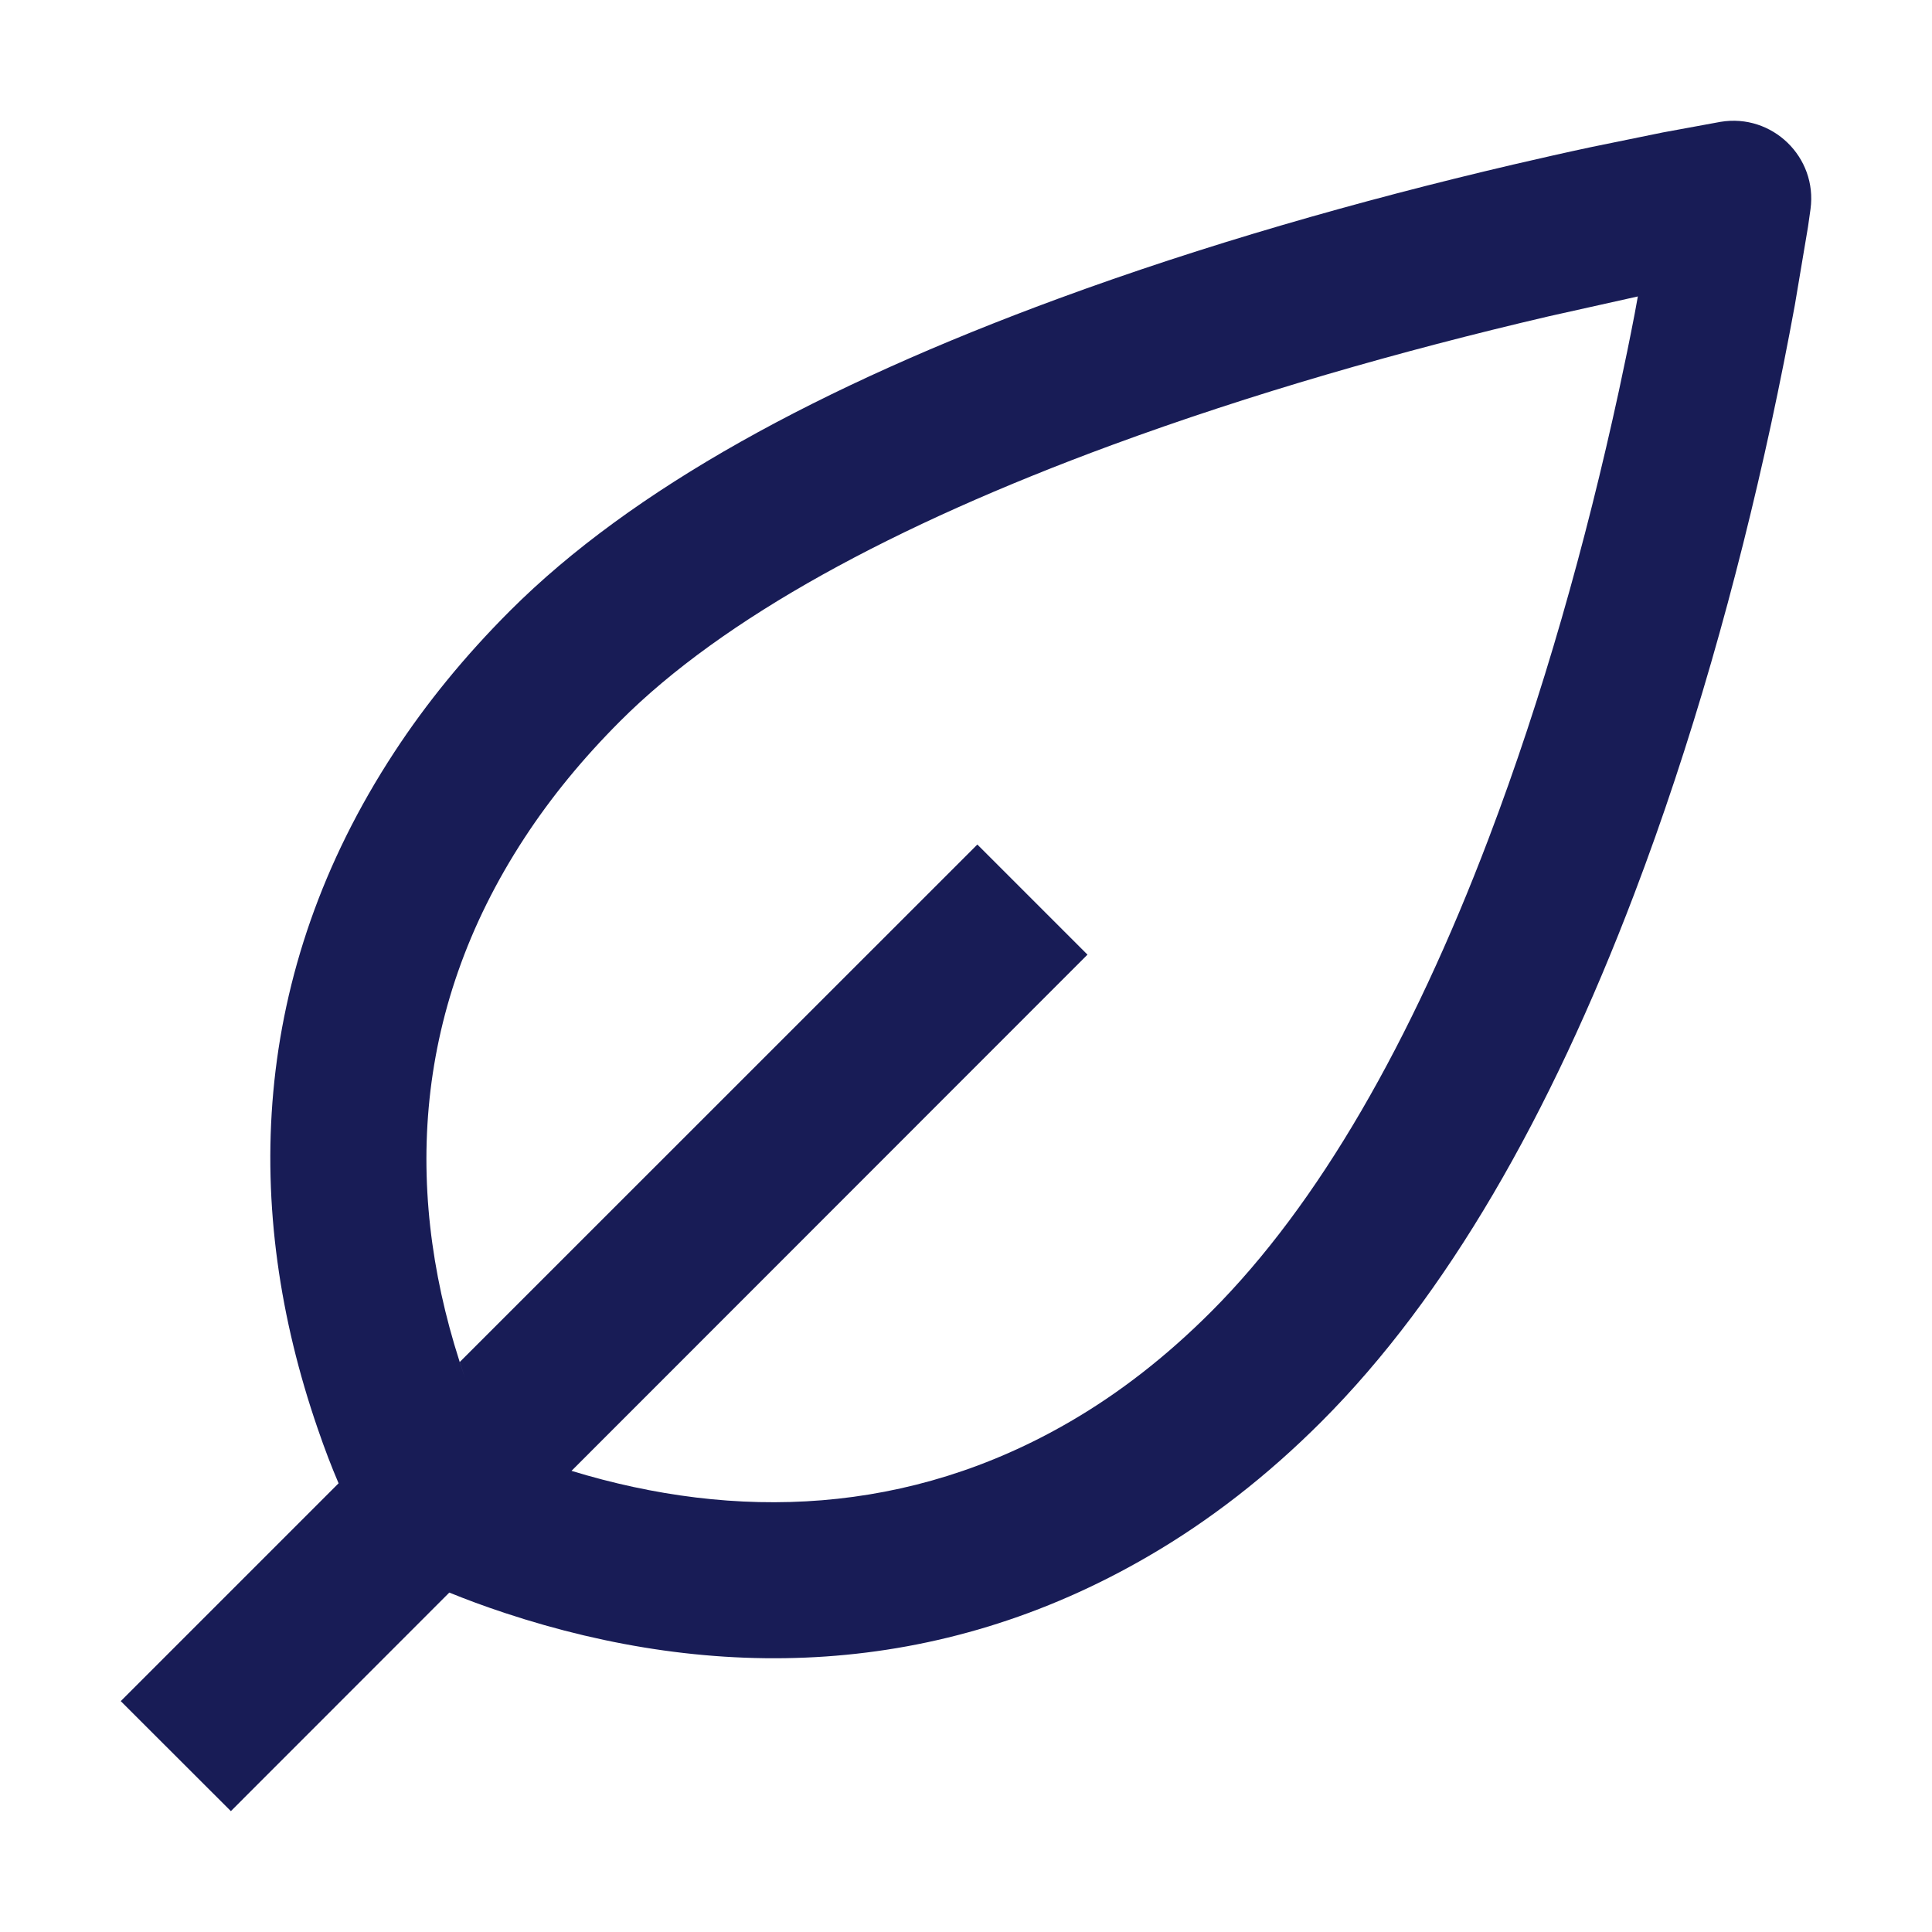
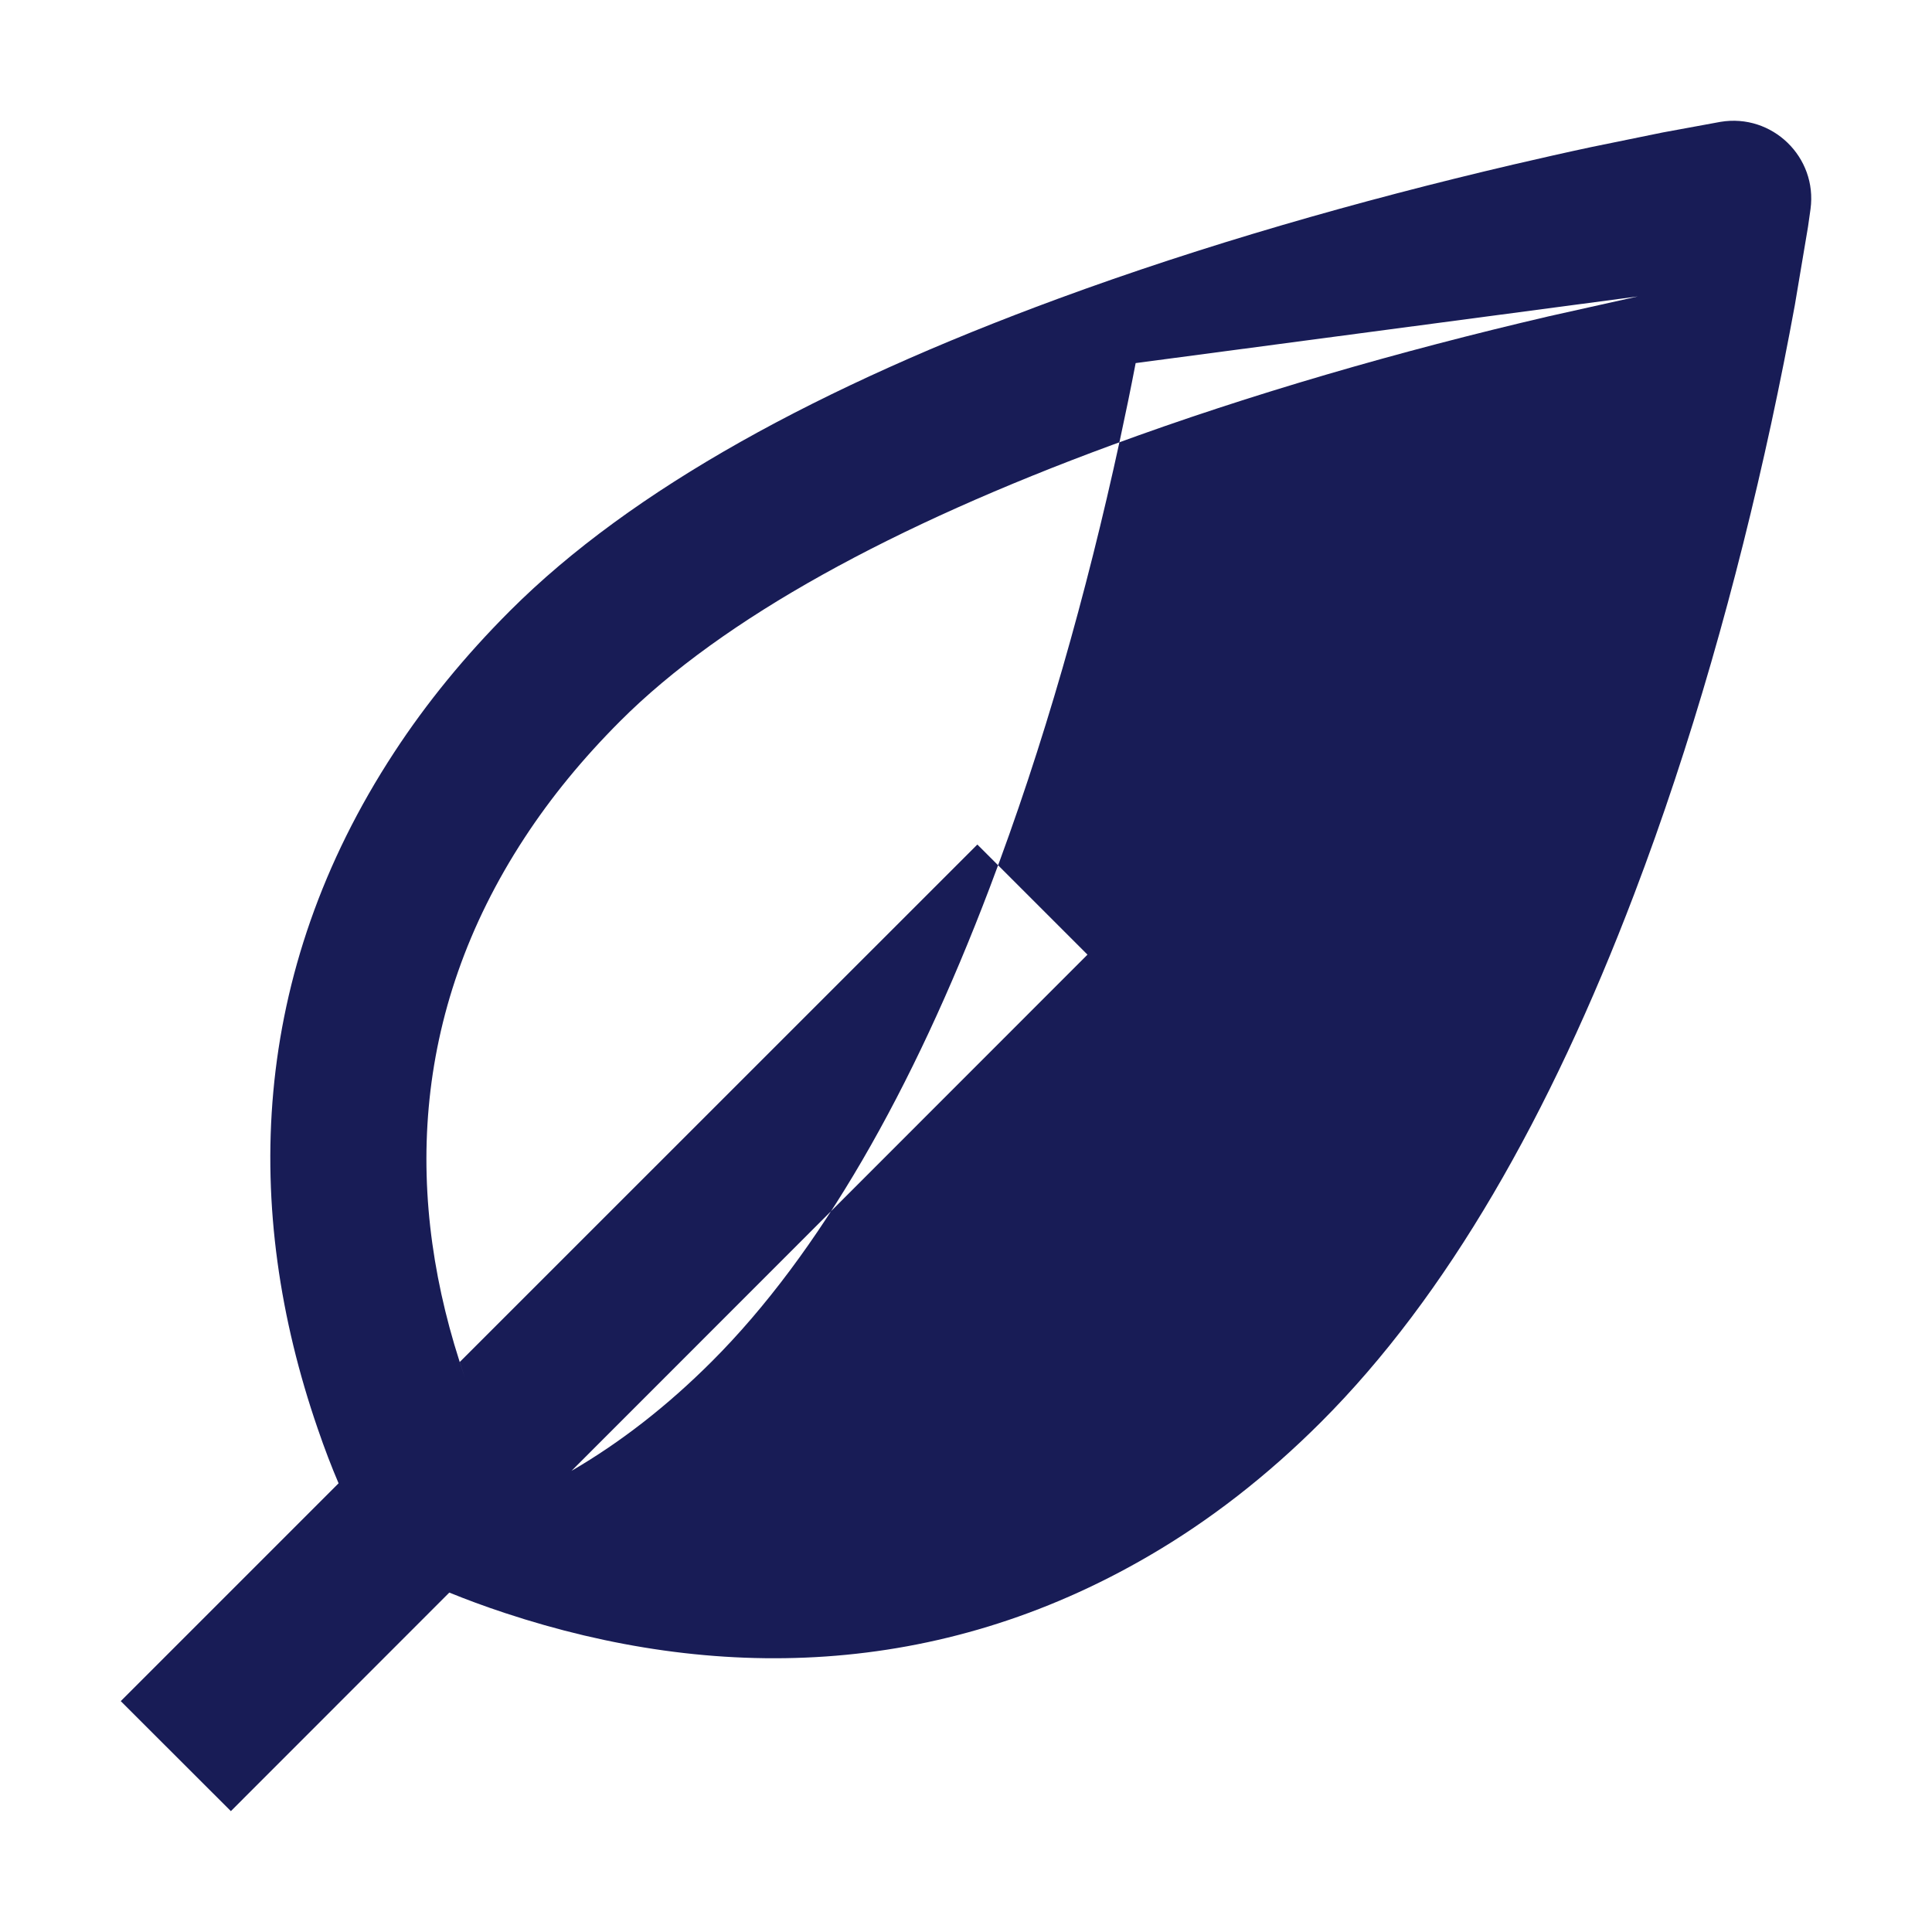
<svg xmlns="http://www.w3.org/2000/svg" version="1.1" id="Layer_1" x="0px" y="0px" width="16px" height="16px" viewBox="0 0 16 16" enable-background="new 0 0 16 16" xml:space="preserve">
-   <path id="Icon-Fill" fill-rule="evenodd" clip-rule="evenodd" fill="#181C56" d="M14.249,1.009  c0.428-0.071,0.803,0.292,0.745,0.722c-0.005,0.037-0.012,0.087-0.021,0.148l0,0  l-0.109,0.648c-0.056,0.306-0.121,0.635-0.196,0.983  c-0.287,1.325-0.661,2.651-1.134,3.894c-0.698,1.834-1.551,3.33-2.593,4.372  c-0.449,0.449-0.926,0.818-1.426,1.109c-1.751,1.021-3.608,1.043-5.331,0.474  c-0.173-0.057-0.328-0.115-0.463-0.17l-1.809,1.81L1,14.088l1.804-1.804  c-0.057-0.133-0.116-0.286-0.174-0.456c-0.622-1.805-0.567-3.762,0.635-5.598  c0.266-0.407,0.585-0.798,0.959-1.172c1.01-1.01,2.57-1.86,4.541-2.585  c1.201-0.442,2.484-0.81,3.766-1.11c0.224-0.052,0.44-0.101,0.647-0.145l0,0  l0.592-0.121L14.249,1.009z M13.564,2.455l-0.74,0.165  c-1.234,0.288-2.467,0.643-3.614,1.065C7.4,4.351,5.987,5.12,5.137,5.971  c-0.312,0.312-0.575,0.634-0.792,0.966C3.39,8.395,3.346,9.948,3.85,11.408  l-0.043-0.128L8.094,6.994l0.912,0.912l-4.273,4.275  c1.36,0.415,2.793,0.371,4.133-0.41c0.404-0.235,0.792-0.536,1.163-0.907  c0.892-0.892,1.661-2.24,2.299-3.919c0.447-1.176,0.804-2.442,1.079-3.708  c0.048-0.222,0.092-0.436,0.131-0.64l0,0L13.564,2.455z" />
+   <path id="Icon-Fill" fill-rule="evenodd" clip-rule="evenodd" fill="#181C56" d="M14.249,1.009  c0.428-0.071,0.803,0.292,0.745,0.722c-0.005,0.037-0.012,0.087-0.021,0.148l0,0  l-0.109,0.648c-0.056,0.306-0.121,0.635-0.196,0.983  c-0.287,1.325-0.661,2.651-1.134,3.894c-0.698,1.834-1.551,3.33-2.593,4.372  c-0.449,0.449-0.926,0.818-1.426,1.109c-1.751,1.021-3.608,1.043-5.331,0.474  c-0.173-0.057-0.328-0.115-0.463-0.17l-1.809,1.81L1,14.088l1.804-1.804  c-0.057-0.133-0.116-0.286-0.174-0.456c-0.622-1.805-0.567-3.762,0.635-5.598  c0.266-0.407,0.585-0.798,0.959-1.172c1.01-1.01,2.57-1.86,4.541-2.585  c1.201-0.442,2.484-0.81,3.766-1.11c0.224-0.052,0.44-0.101,0.647-0.145l0,0  l0.592-0.121L14.249,1.009z M13.564,2.455l-0.74,0.165  c-1.234,0.288-2.467,0.643-3.614,1.065C7.4,4.351,5.987,5.12,5.137,5.971  c-0.312,0.312-0.575,0.634-0.792,0.966C3.39,8.395,3.346,9.948,3.85,11.408  l-0.043-0.128L8.094,6.994l0.912,0.912l-4.273,4.275  c0.404-0.235,0.792-0.536,1.163-0.907  c0.892-0.892,1.661-2.24,2.299-3.919c0.447-1.176,0.804-2.442,1.079-3.708  c0.048-0.222,0.092-0.436,0.131-0.64l0,0L13.564,2.455z" />
</svg>